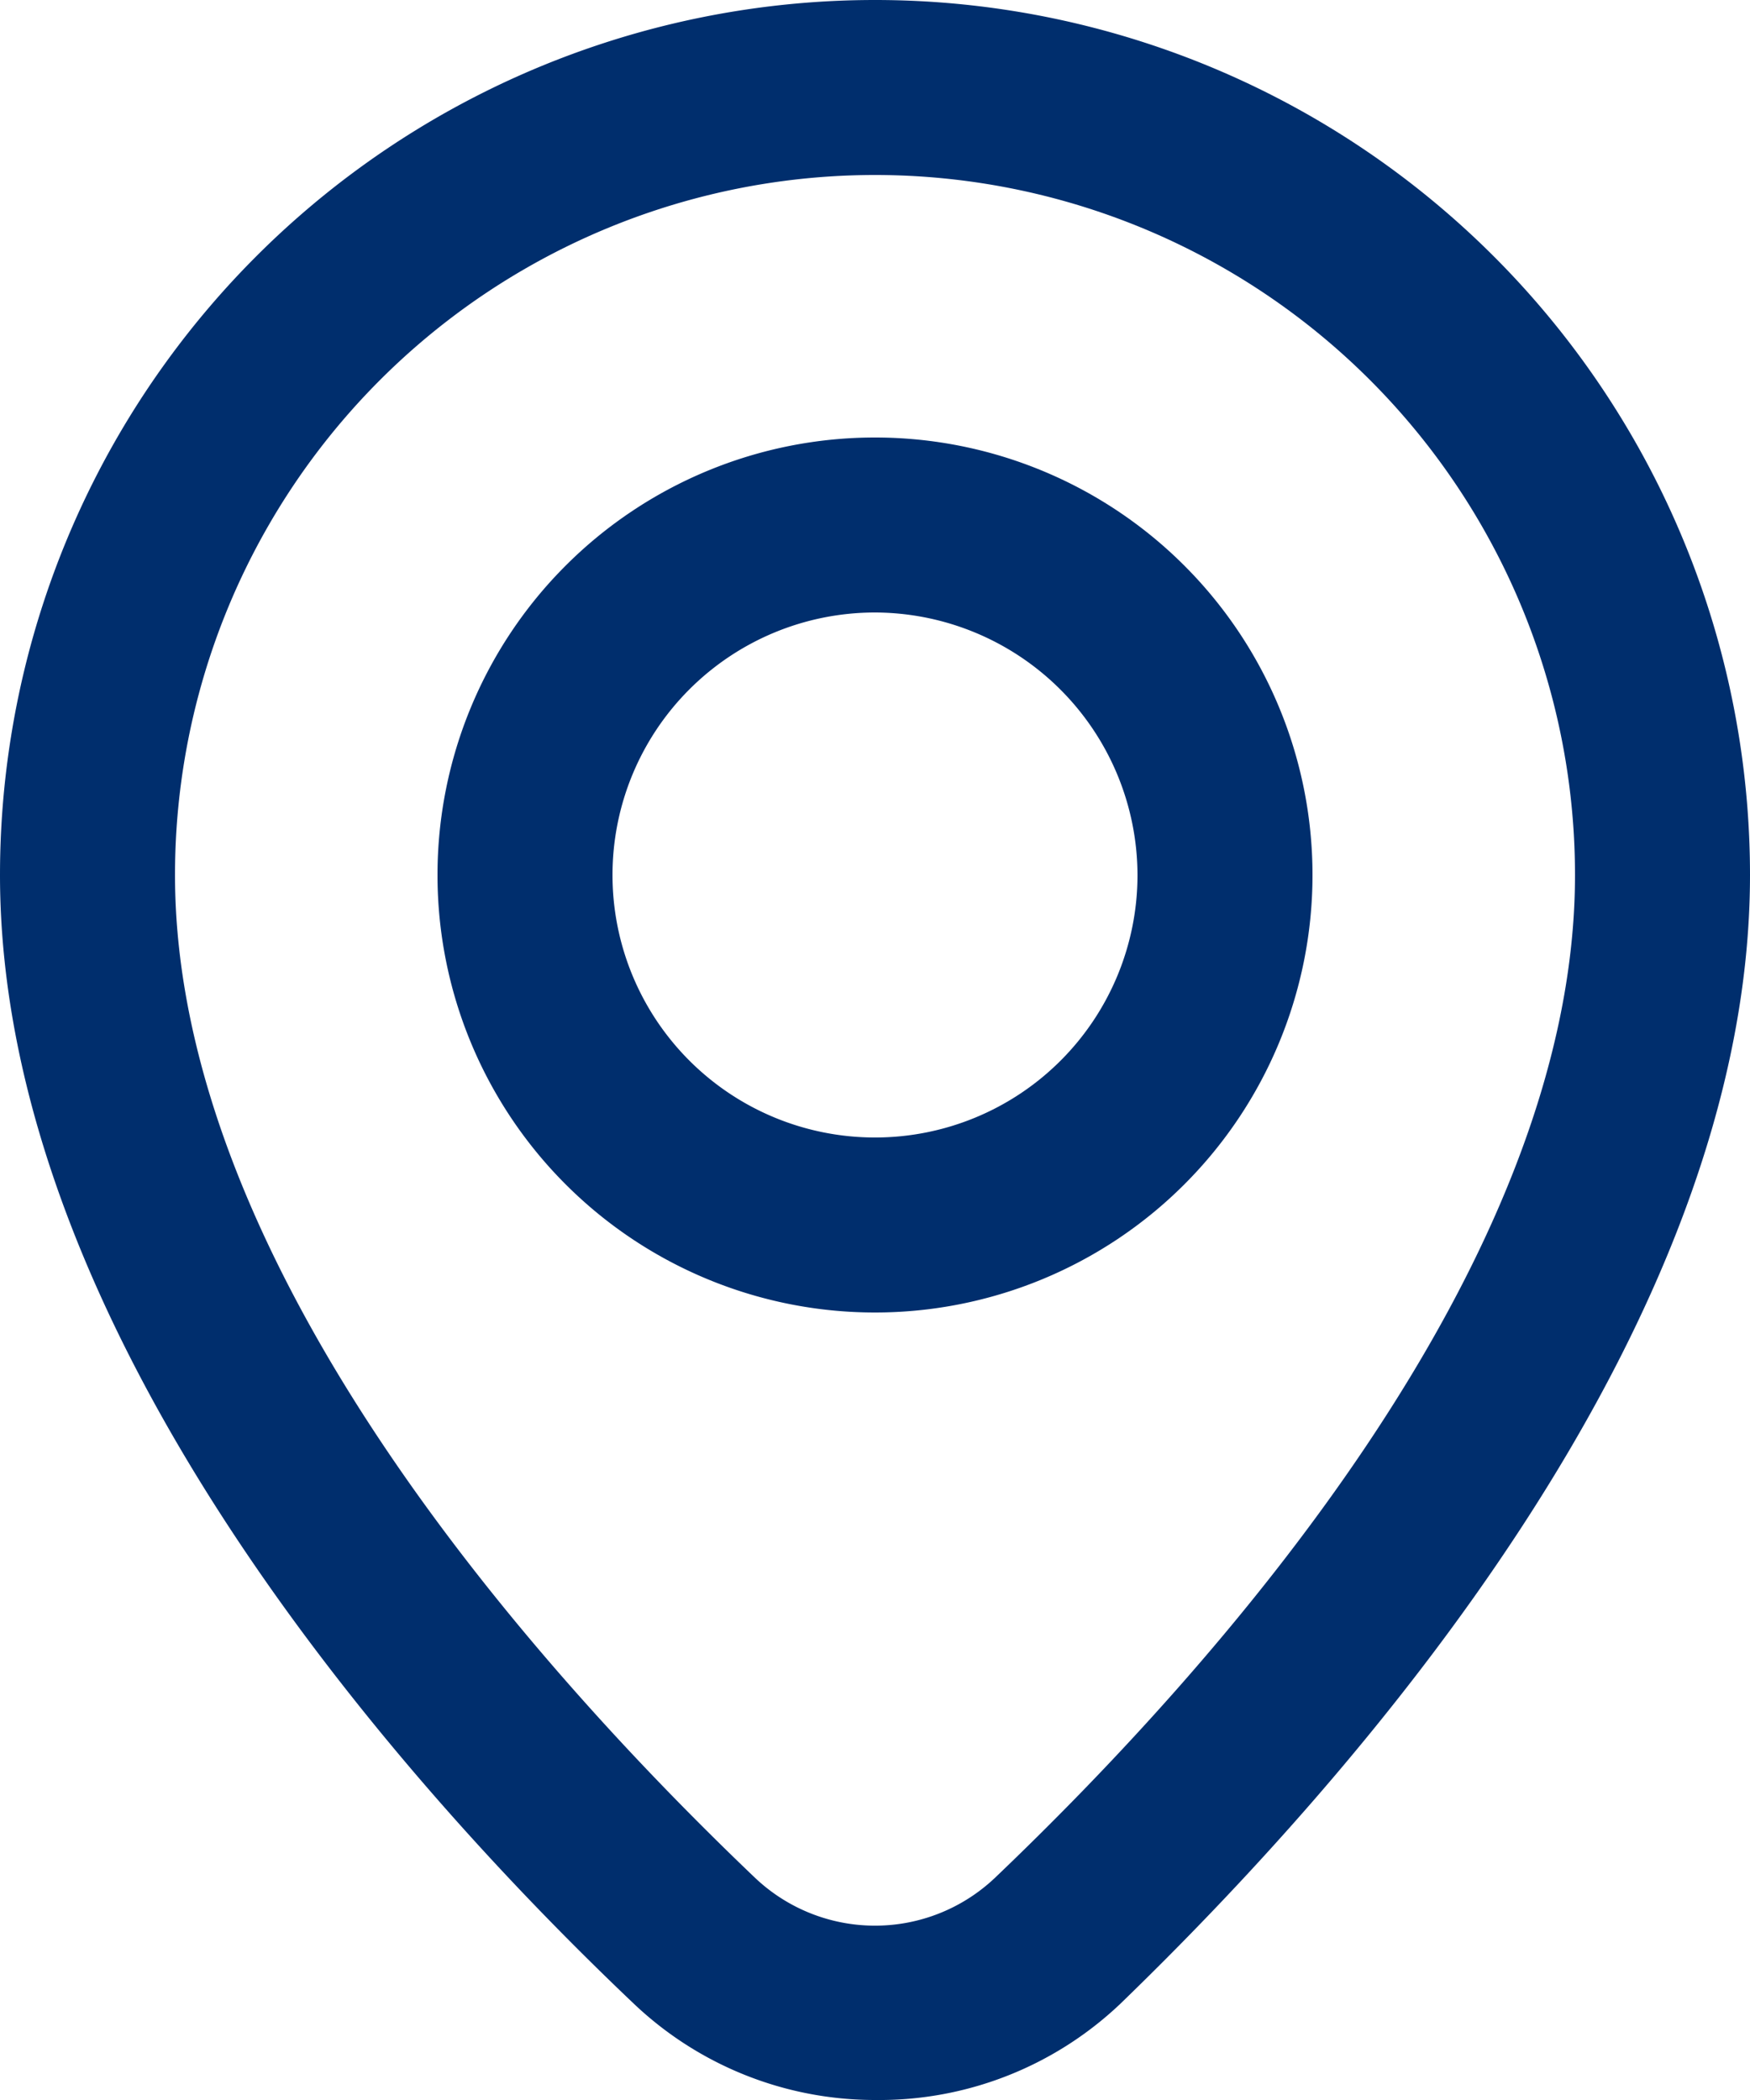
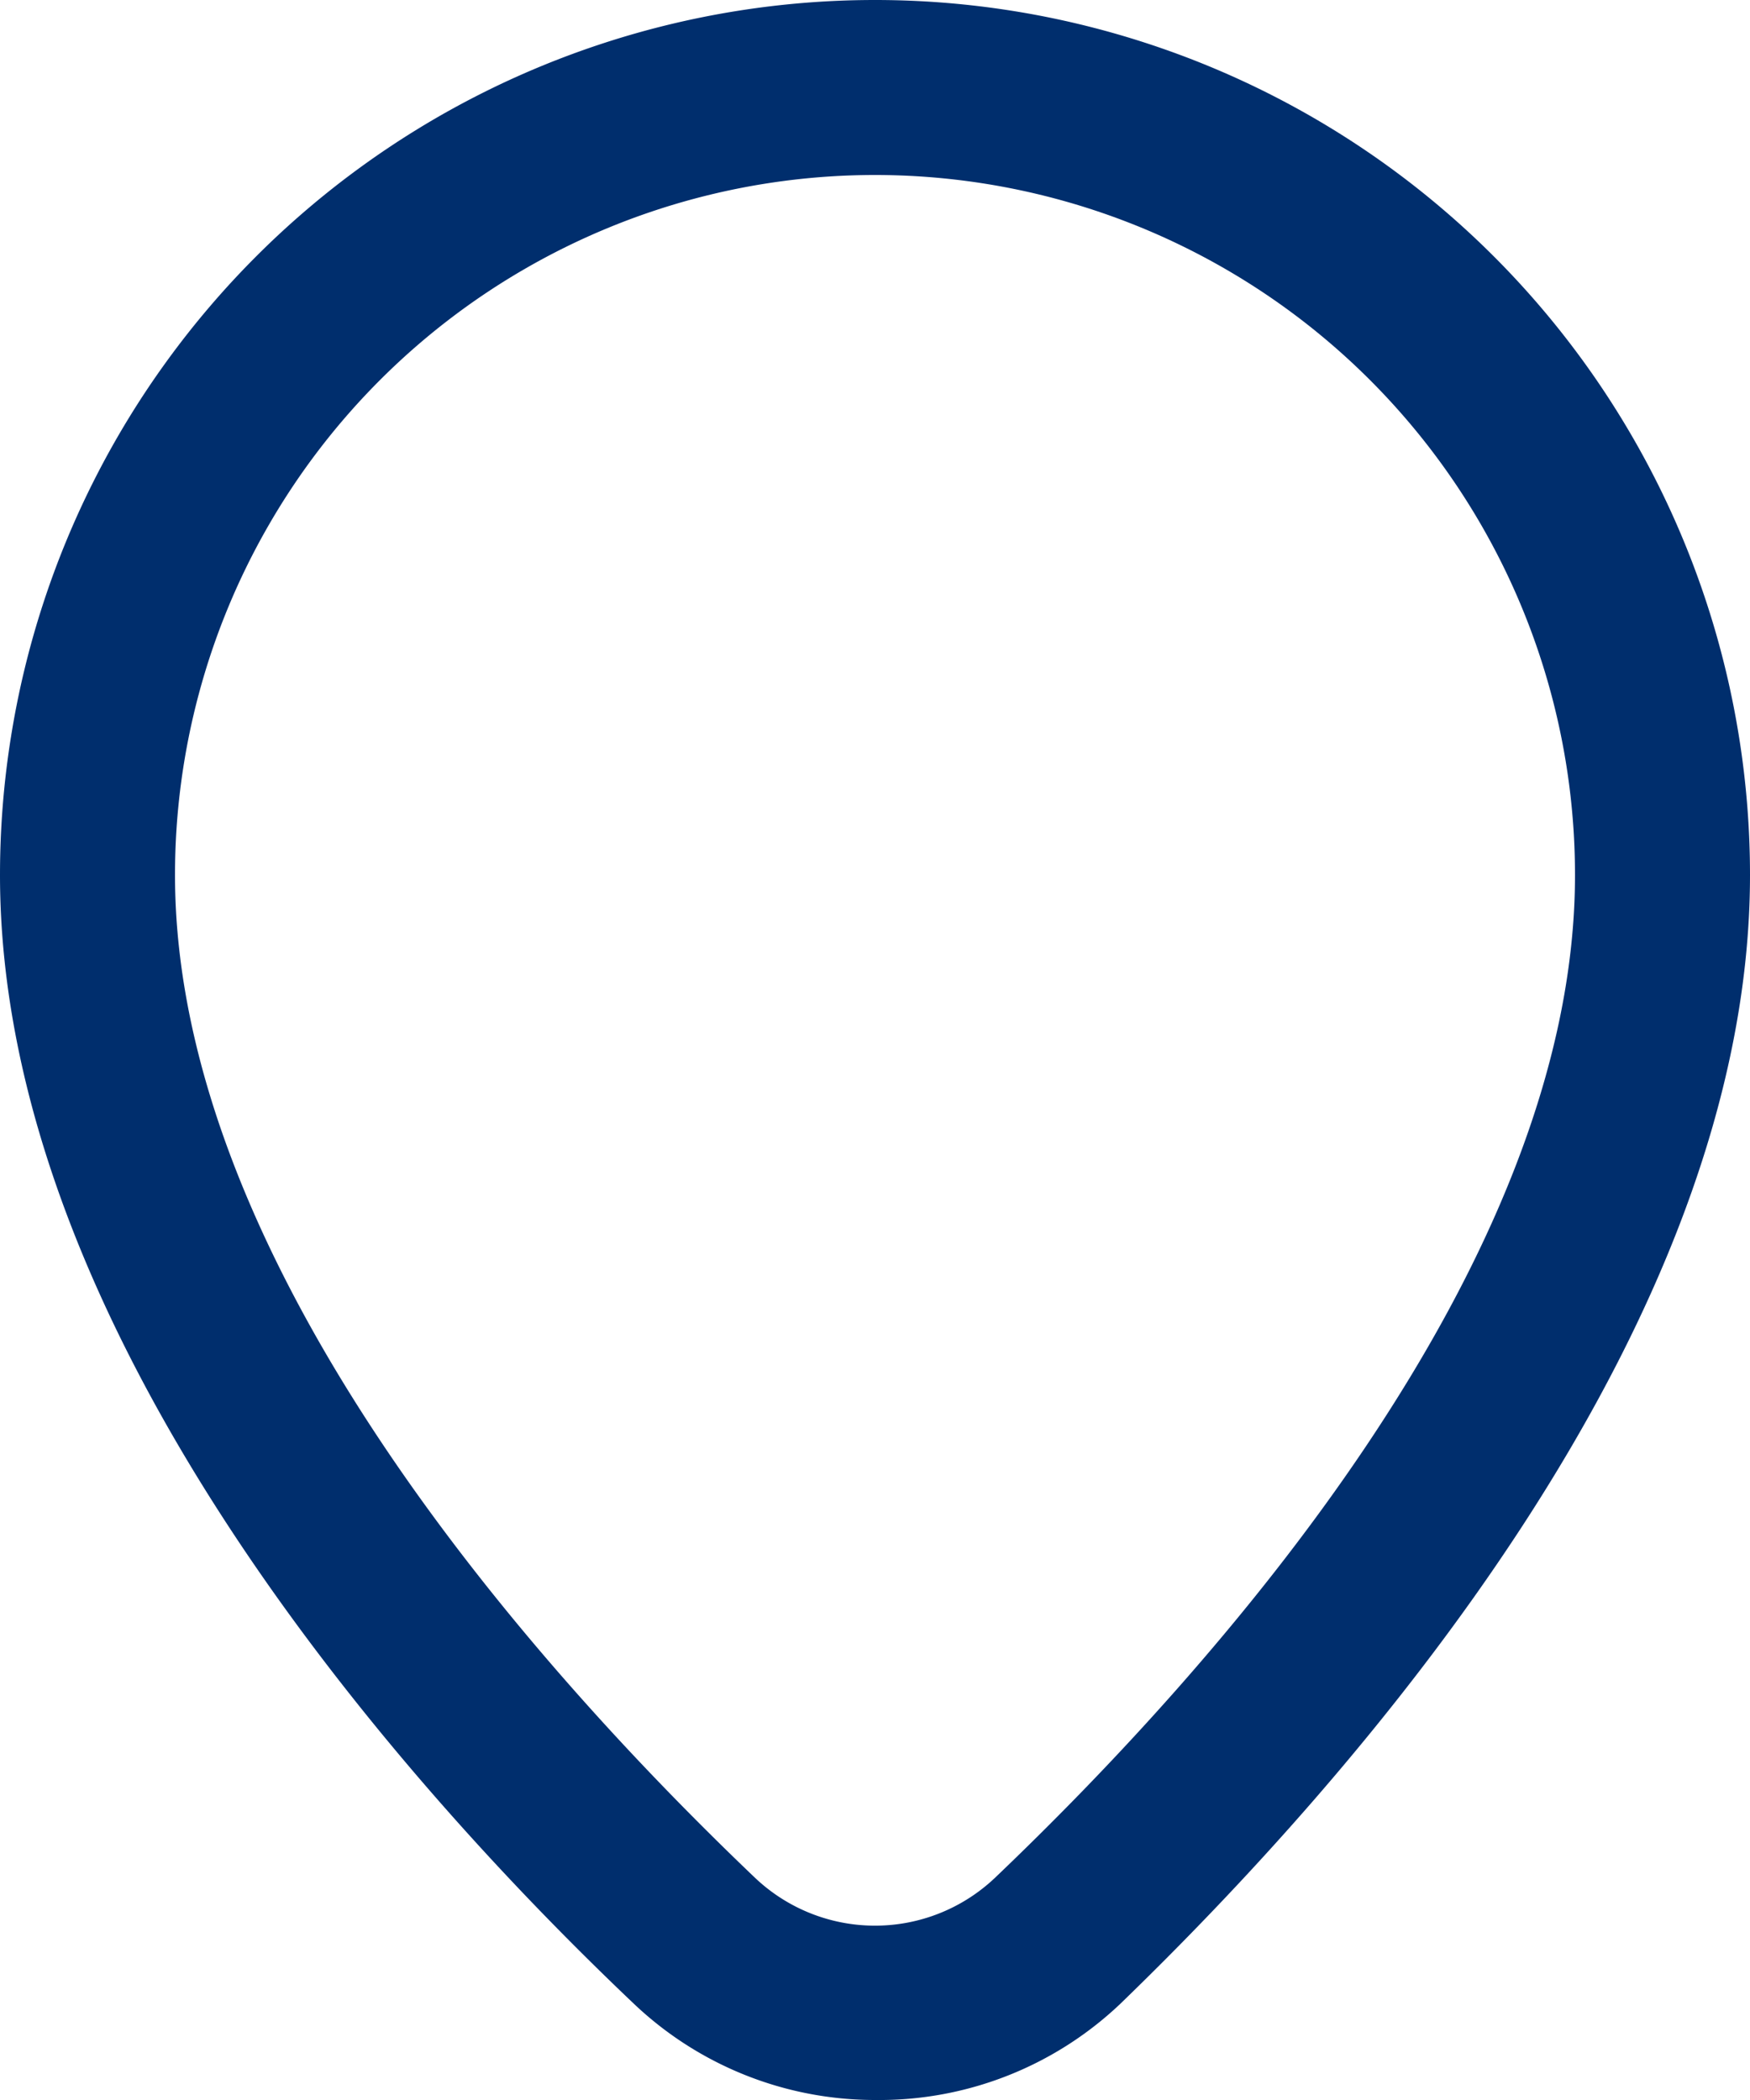
<svg xmlns="http://www.w3.org/2000/svg" viewBox="0 0 25 30">
  <defs>
    <style>.cls-1{fill:#002e6d;}</style>
  </defs>
  <g id="Layer_2" data-name="Layer 2">
    <g id="Layer_1-2" data-name="Layer 1">
      <g id="Layer_2-2" data-name="Layer 2">
        <g id="Layer_1-2-2" data-name="Layer 1-2">
          <g id="Layer_2-2-2" data-name="Layer 2-2">
            <g id="Layer_1-2-2-2" data-name="Layer 1-2-2">
              <path class="cls-1" d="M12.5,30a5,5,0,0,1-3.45-1.38C5.67,25.41,0,19,0,12.5a12.5,12.5,0,0,1,25,0c0,6.51-5.67,12.91-9,16.13A5,5,0,0,1,12.5,30Zm0-27.5a10,10,0,0,0-10,10c0,5.6,5.19,11.37,8.28,14.32a2.49,2.49,0,0,0,3.44,0c3.09-2.95,8.28-8.72,8.28-14.32a10,10,0,0,0-10-10Z" />
-               <path class="cls-1" d="M12.5,18.75a6.25,6.25,0,1,1,6.25-6.25A6.25,6.25,0,0,1,12.5,18.75Zm0-10a3.75,3.75,0,1,0,3.75,3.75h0A3.76,3.76,0,0,0,12.5,8.75Z" />
            </g>
          </g>
        </g>
      </g>
    </g>
  </g>
</svg>